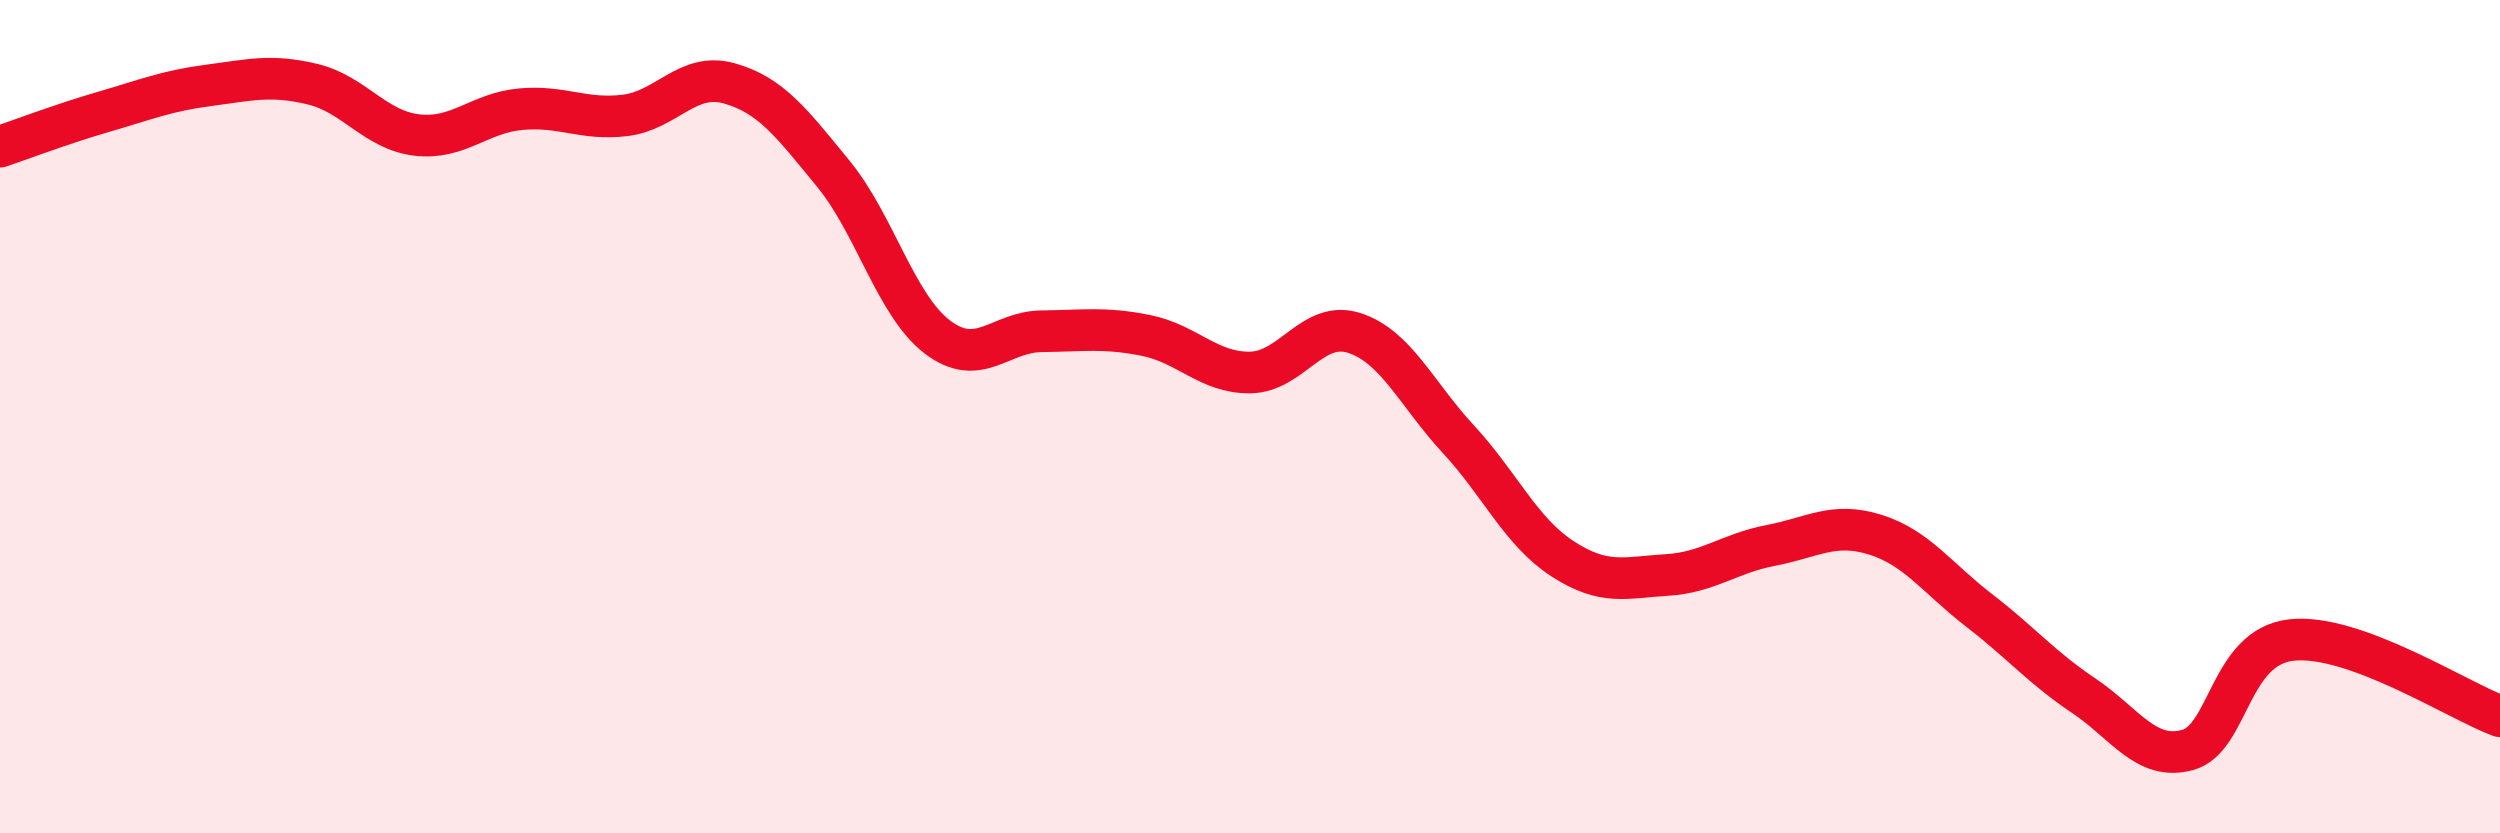
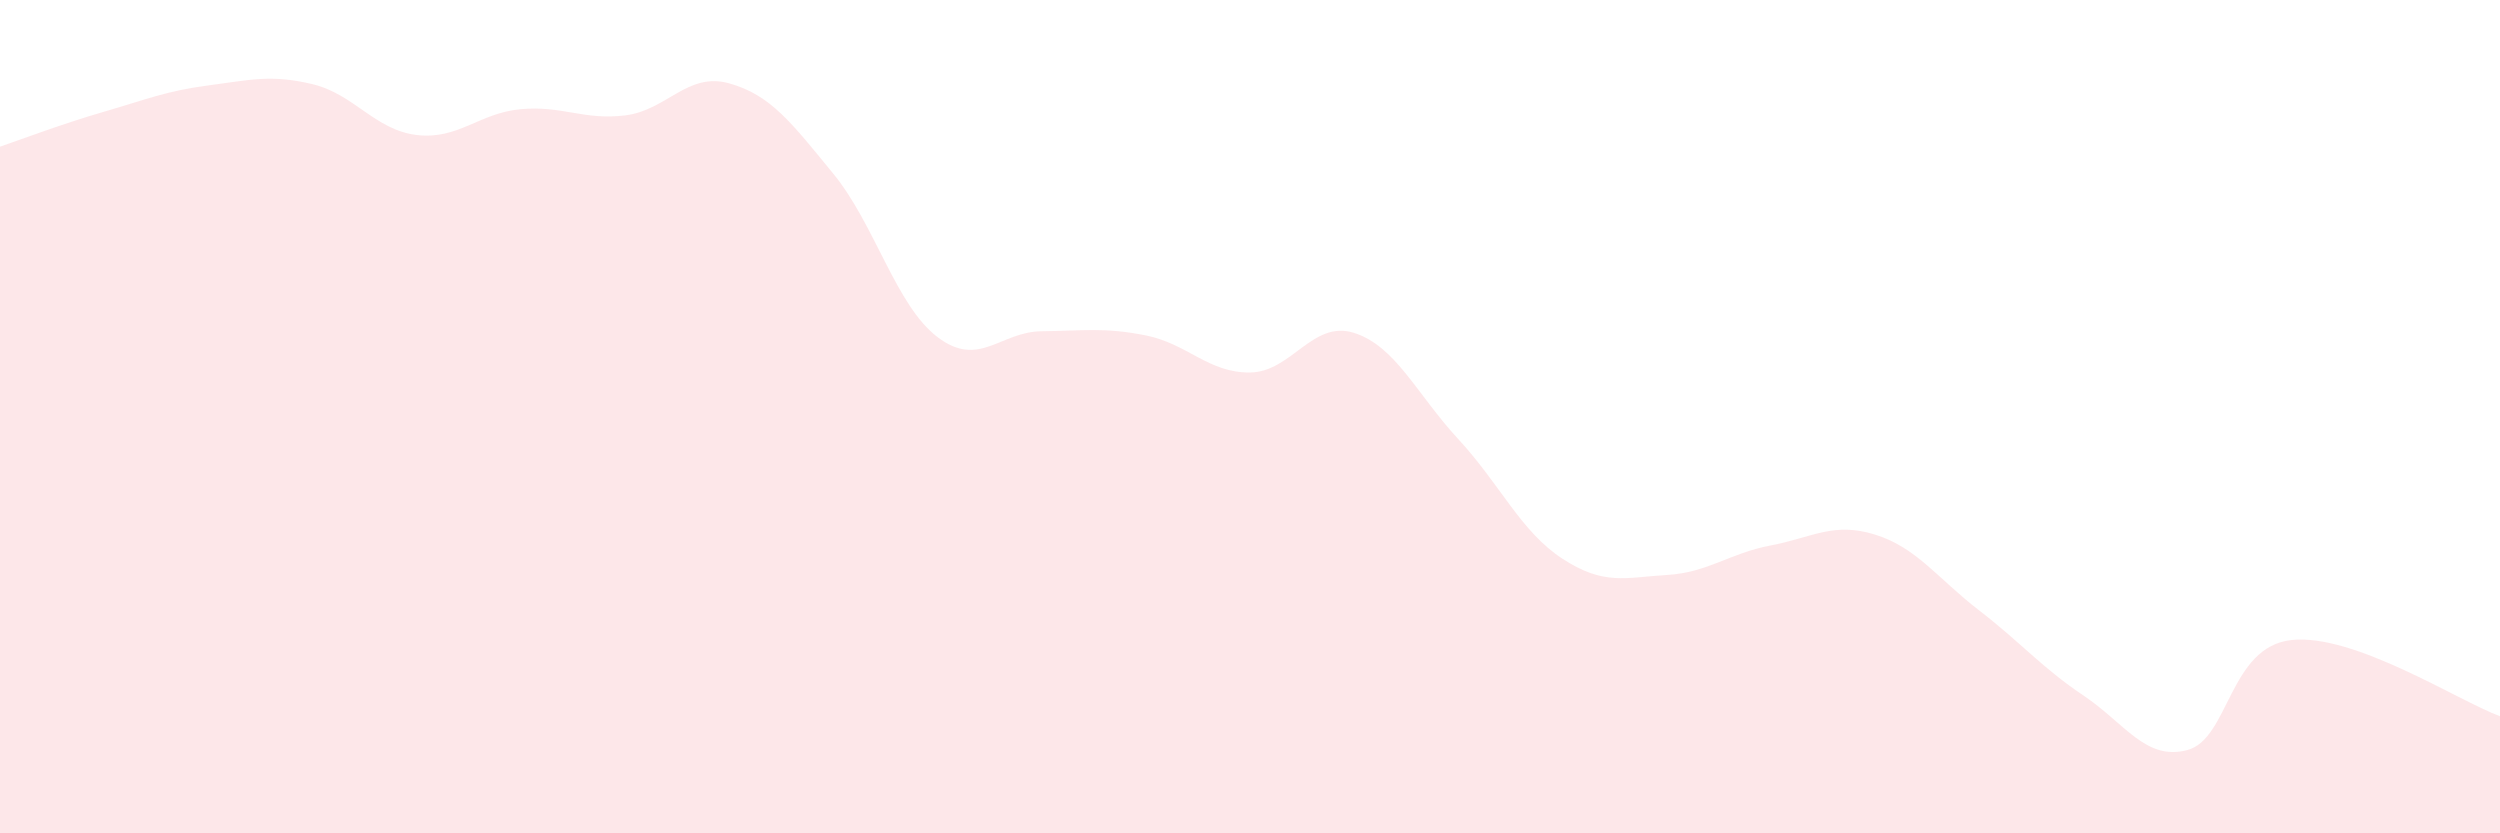
<svg xmlns="http://www.w3.org/2000/svg" width="60" height="20" viewBox="0 0 60 20">
  <path d="M 0,3.52 C 0.5,3.35 1.5,2.97 2.5,2.68 C 3.5,2.39 4,2.18 5,2.05 C 6,1.92 6.5,1.78 7.5,2.02 C 8.5,2.26 9,3.12 10,3.24 C 11,3.36 11.5,2.71 12.5,2.62 C 13.5,2.53 14,2.89 15,2.77 C 16,2.65 16.5,1.72 17.5,2 C 18.5,2.28 19,2.95 20,4.17 C 21,5.39 21.5,7.33 22.5,8.09 C 23.5,8.85 24,7.96 25,7.95 C 26,7.94 26.5,7.85 27.5,8.05 C 28.5,8.25 29,8.95 30,8.94 C 31,8.93 31.5,7.67 32.5,7.99 C 33.5,8.31 34,9.46 35,10.54 C 36,11.62 36.5,12.76 37.5,13.41 C 38.5,14.06 39,13.86 40,13.8 C 41,13.74 41.5,13.28 42.5,13.09 C 43.5,12.9 44,12.52 45,12.83 C 46,13.14 46.5,13.88 47.5,14.65 C 48.5,15.42 49,16.02 50,16.69 C 51,17.36 51.5,18.27 52.5,18 C 53.5,17.73 53.5,15.52 55,15.36 C 56.5,15.2 59,16.82 60,17.19L60 20L0 20Z" fill="#EB0A25" opacity="0.1" stroke-linecap="round" stroke-linejoin="round" />
-   <path d="M 0,3.52 C 0.5,3.35 1.5,2.97 2.5,2.68 C 3.5,2.39 4,2.18 5,2.05 C 6,1.92 6.5,1.78 7.5,2.02 C 8.5,2.26 9,3.12 10,3.24 C 11,3.36 11.5,2.71 12.5,2.62 C 13.5,2.53 14,2.89 15,2.77 C 16,2.65 16.5,1.72 17.5,2 C 18.5,2.28 19,2.95 20,4.17 C 21,5.39 21.5,7.33 22.5,8.09 C 23.5,8.85 24,7.96 25,7.95 C 26,7.94 26.5,7.85 27.5,8.05 C 28.5,8.25 29,8.95 30,8.94 C 31,8.93 31.5,7.67 32.5,7.99 C 33.5,8.31 34,9.46 35,10.54 C 36,11.62 36.5,12.76 37.5,13.41 C 38.5,14.06 39,13.86 40,13.8 C 41,13.74 41.5,13.28 42.5,13.09 C 43.5,12.9 44,12.52 45,12.83 C 46,13.14 46.5,13.88 47.5,14.65 C 48.5,15.42 49,16.02 50,16.69 C 51,17.36 51.5,18.27 52.5,18 C 53.5,17.73 53.5,15.52 55,15.36 C 56.5,15.2 59,16.82 60,17.19" stroke="#EB0A25" stroke-width="1" fill="none" stroke-linecap="round" stroke-linejoin="round" />
</svg>